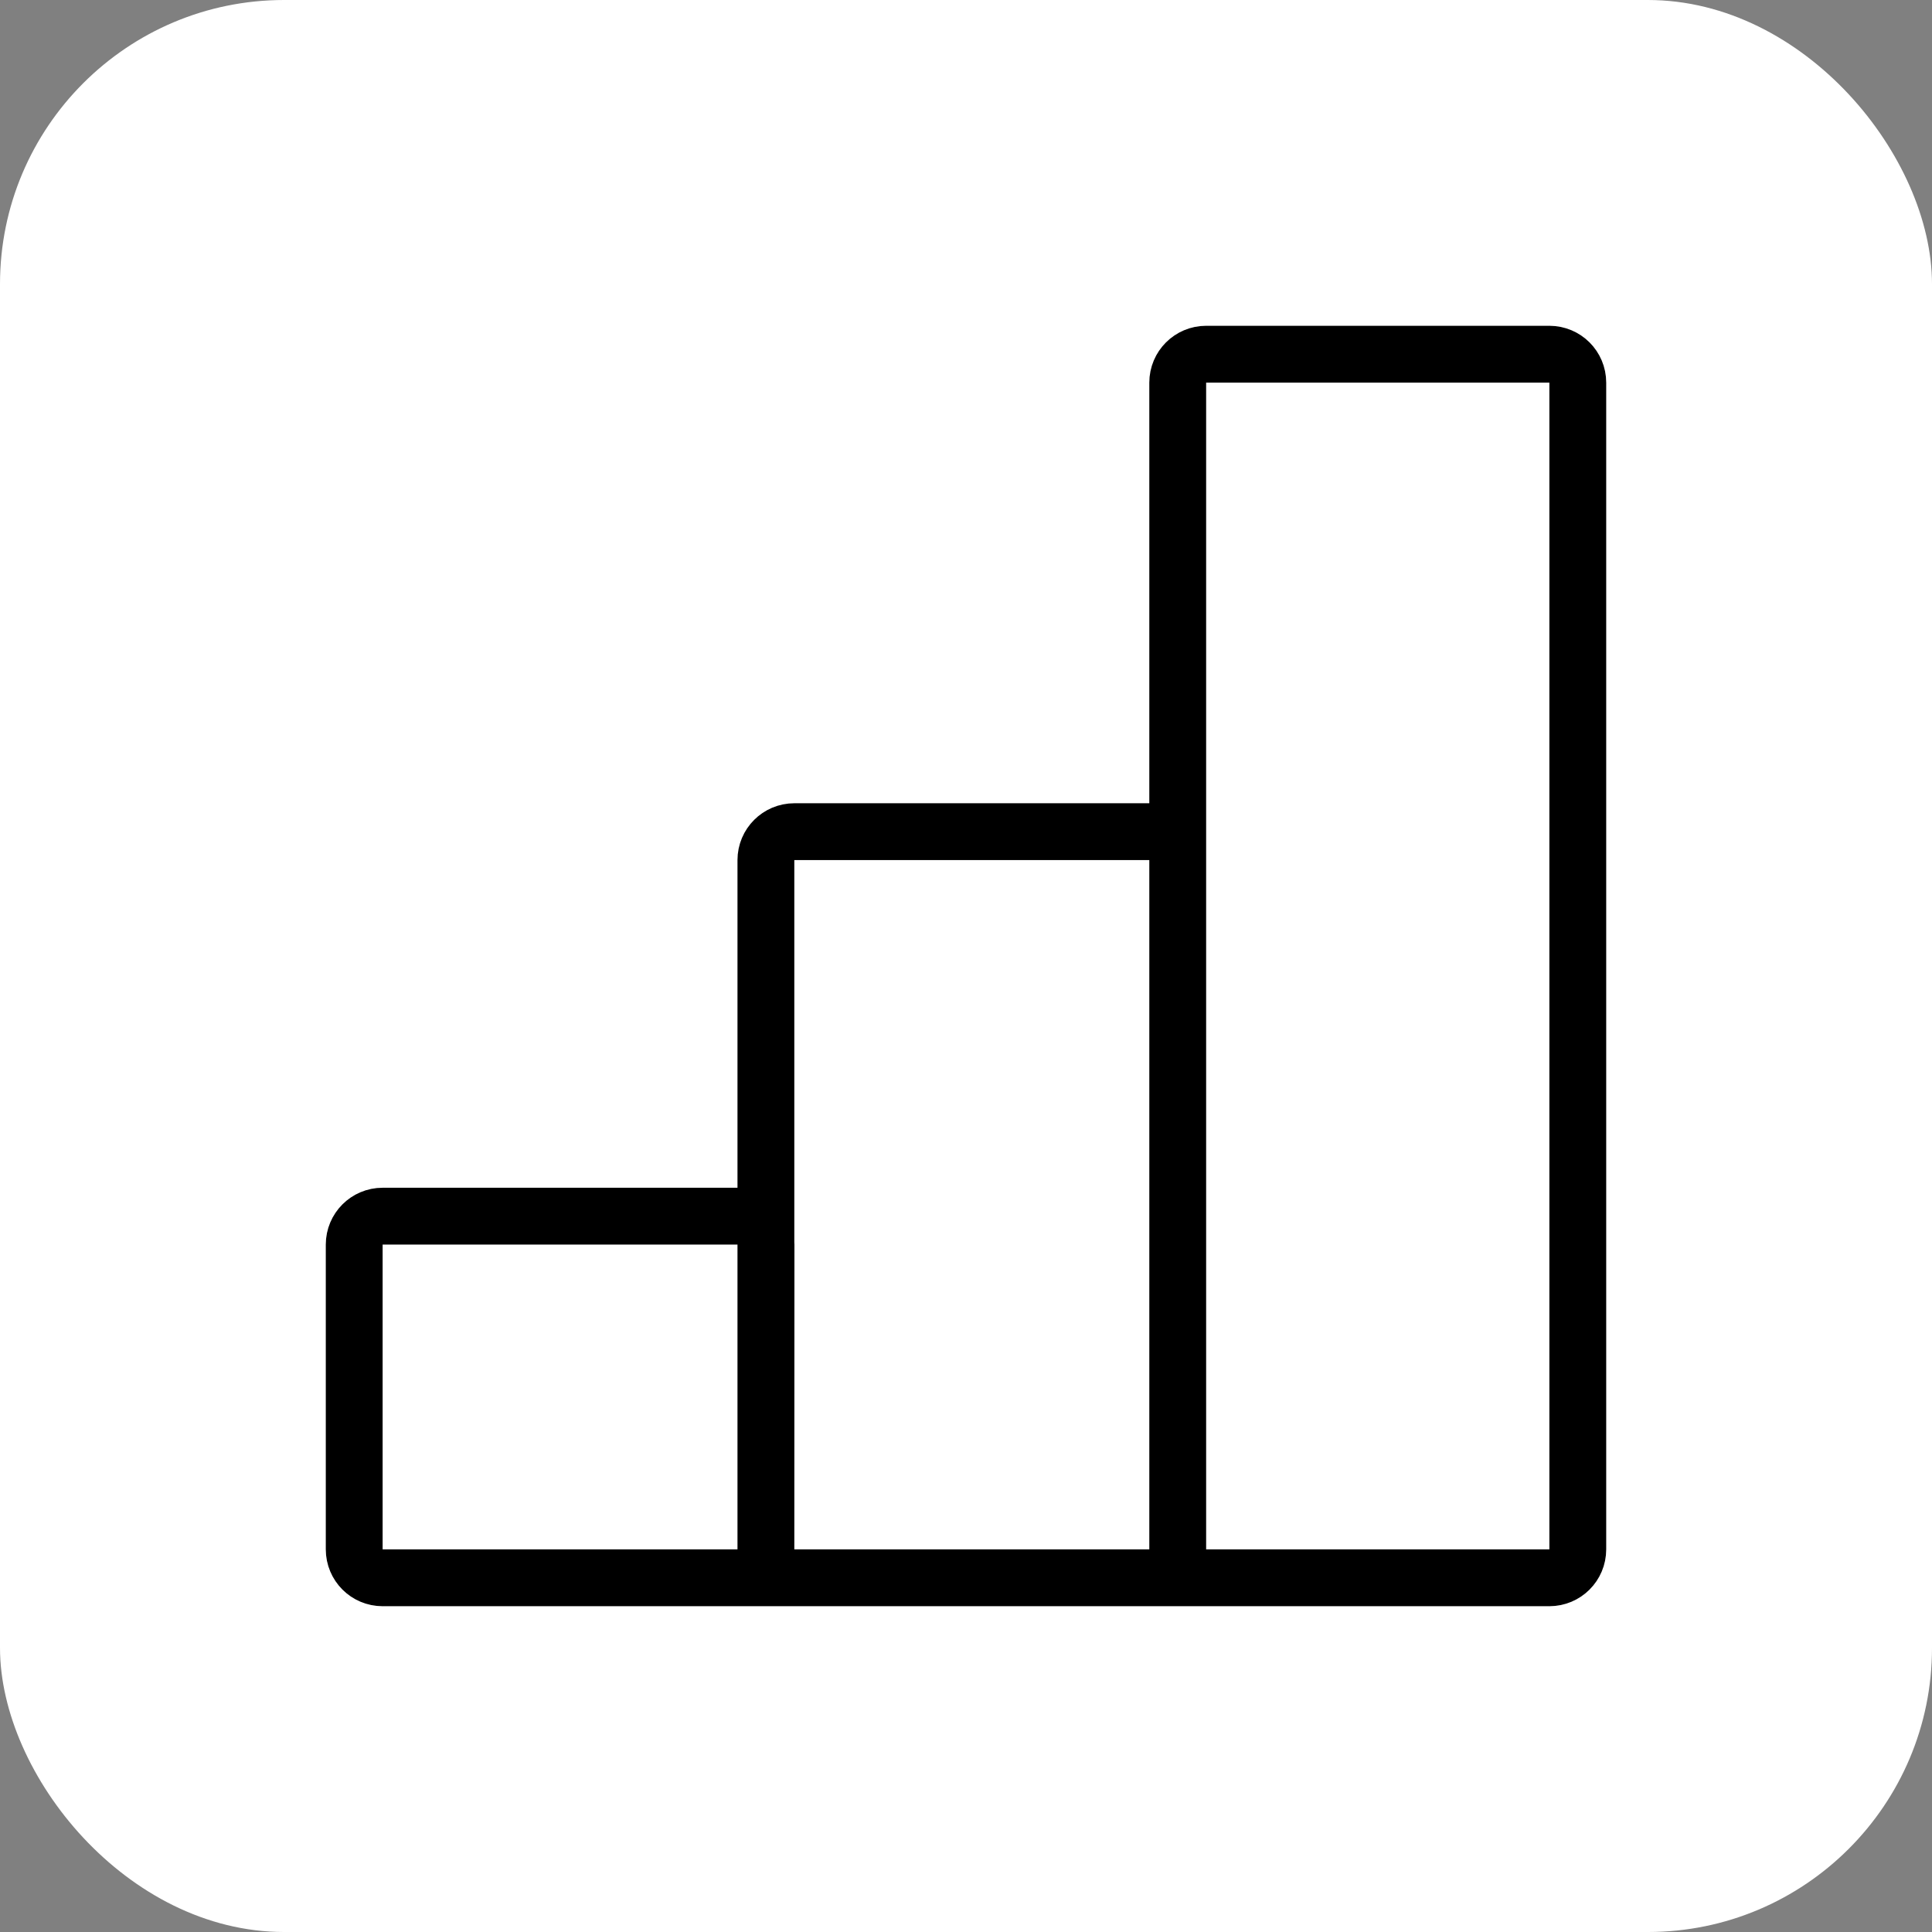
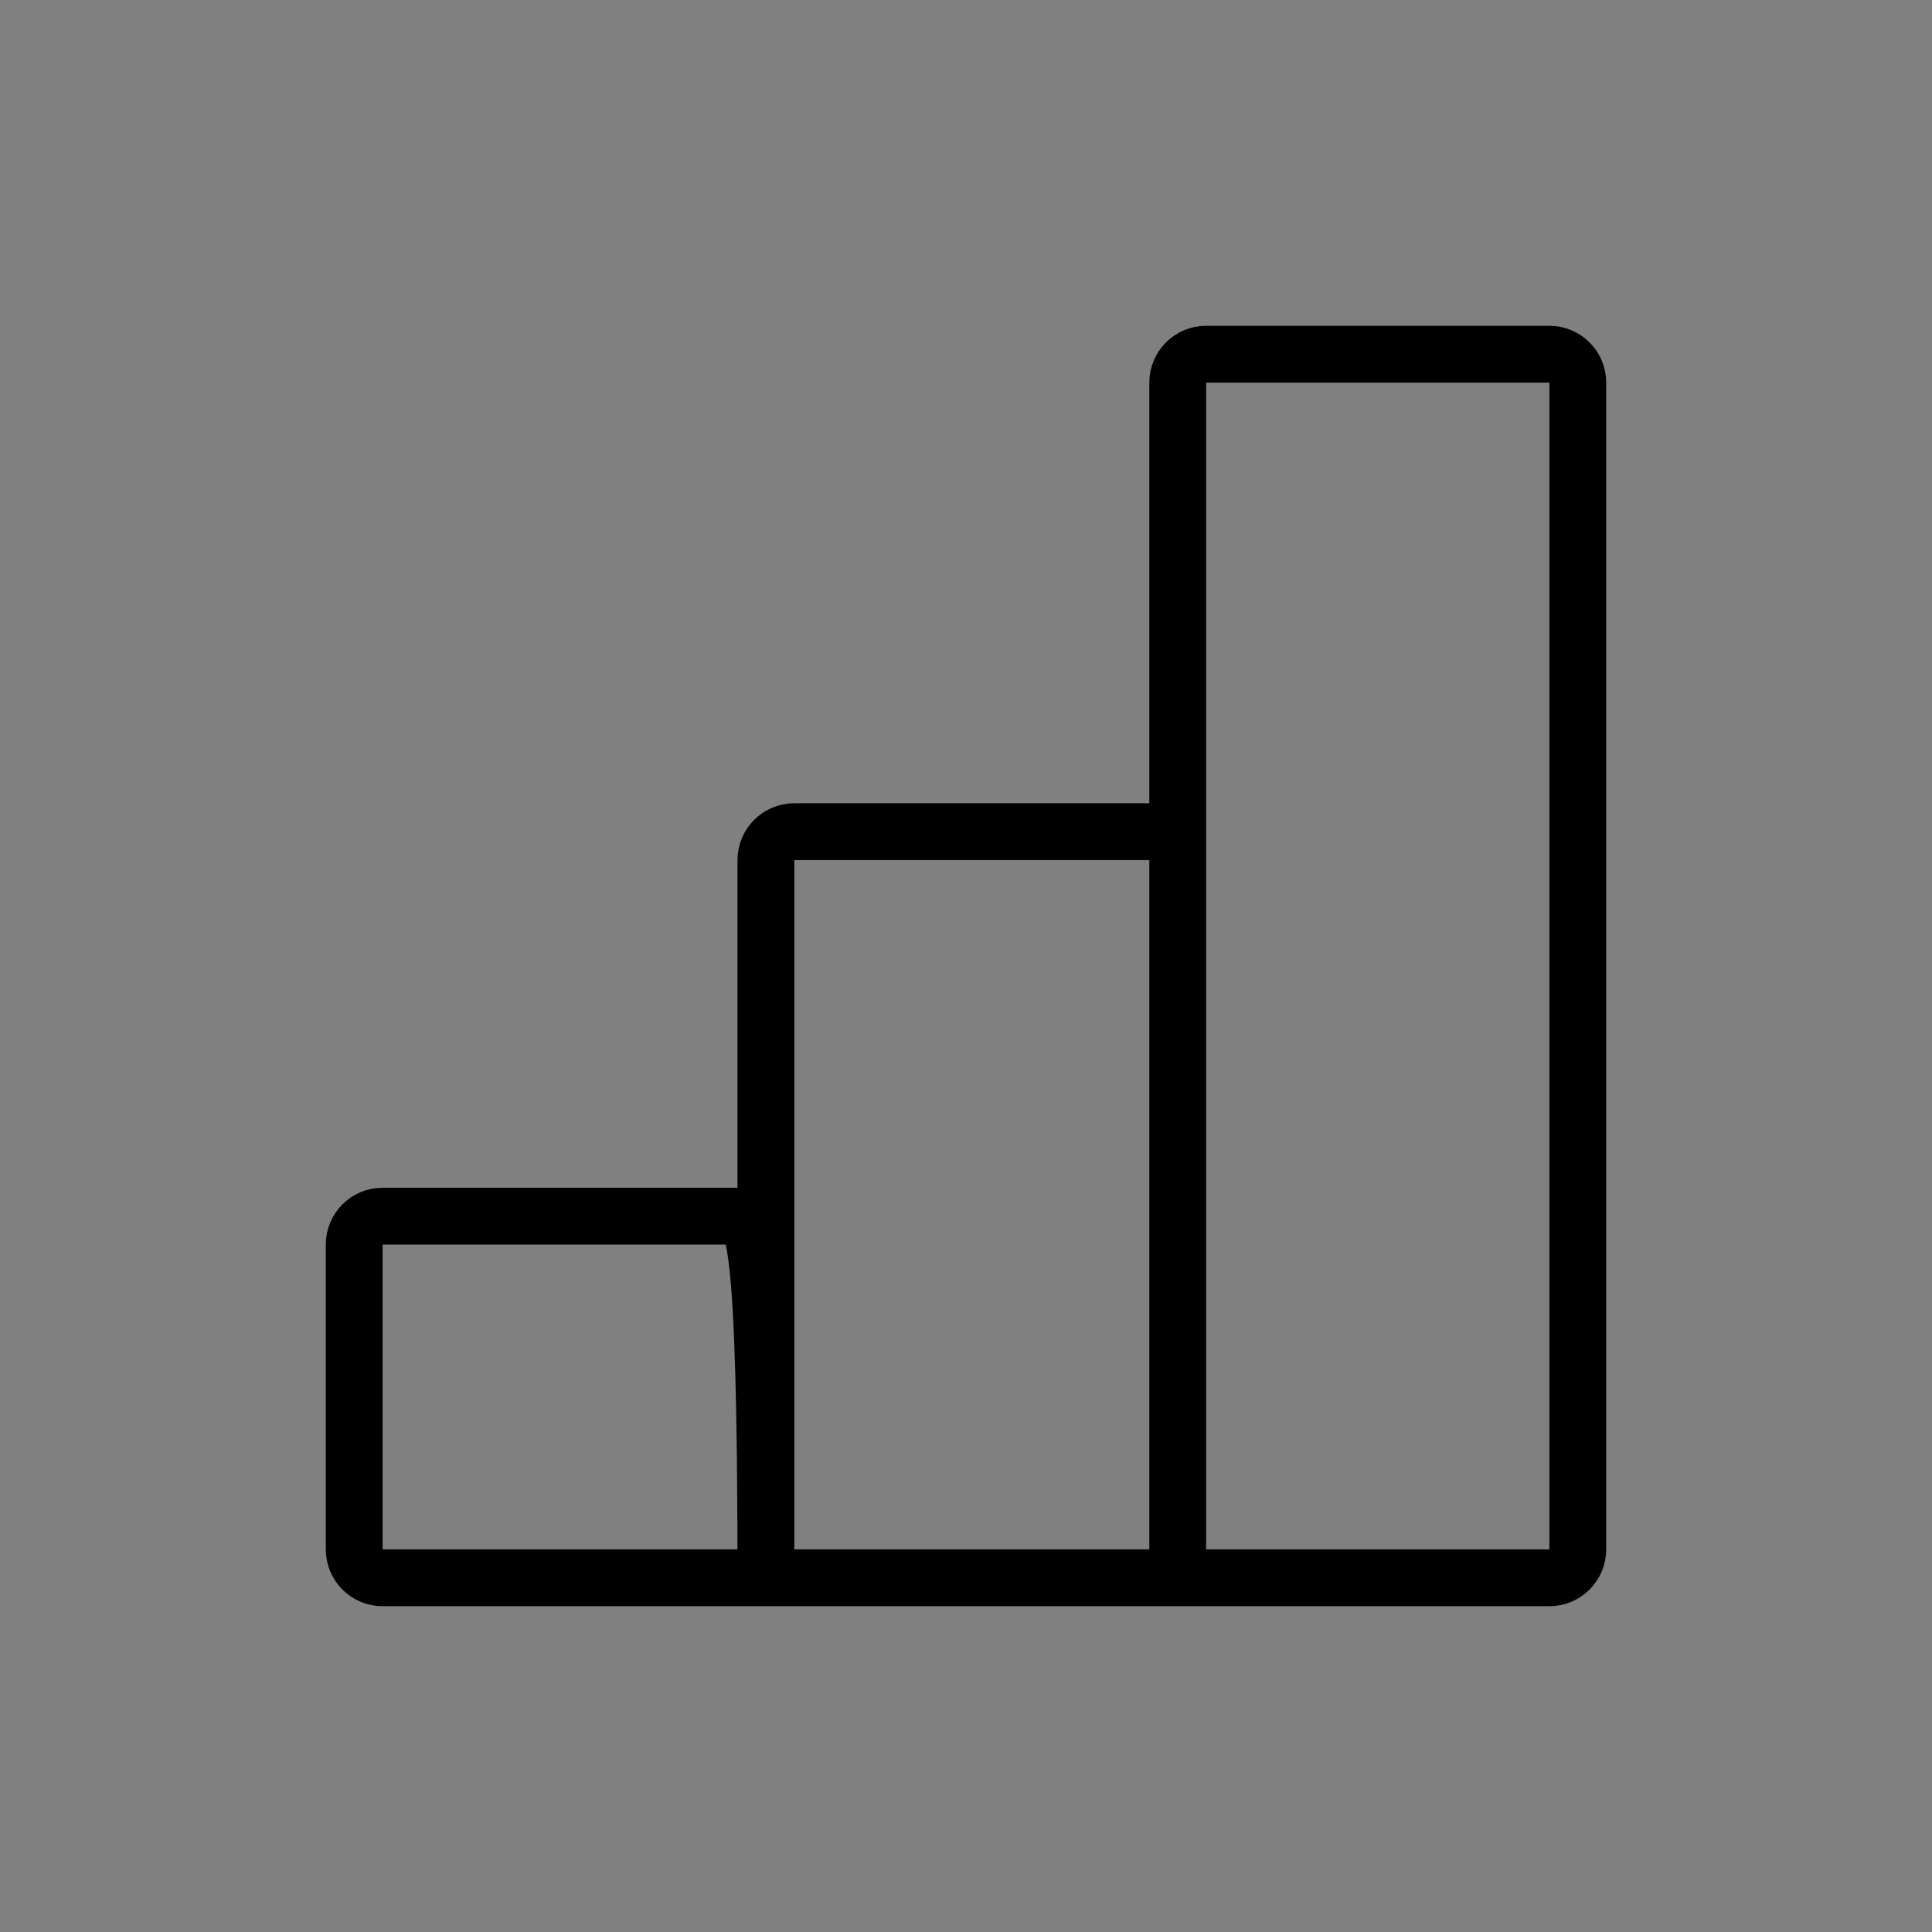
<svg xmlns="http://www.w3.org/2000/svg" width="68" height="68" viewBox="0 0 68 68" fill="none">
  <rect x="0" y="0" width="68" height="68" fill="#808080" stroke="none" />
-   <rect width="68" height="68" rx="10" fill="white" />
-   <path d="M26.957 55.533V30.272C26.957 29.72 27.405 29.272 27.957 29.272H40.452C41.005 29.272 41.452 29.72 41.452 30.272V55.533M26.957 55.533L26.961 43.805C26.961 43.253 26.514 42.805 25.961 42.805H13.467C12.914 42.805 12.467 43.252 12.467 43.805V54.533C12.467 55.086 12.914 55.533 13.467 55.533H26.957ZM26.957 55.533H41.452M41.452 55.533V13.467C41.452 12.914 41.9 12.467 42.452 12.467H54.533C55.086 12.467 55.533 12.914 55.533 13.467V54.533C55.533 55.086 55.086 55.533 54.533 55.533H41.452Z" stroke="black" stroke-width="2" stroke-linecap="round" stroke-linejoin="round" />
+   <path d="M26.957 55.533V30.272C26.957 29.72 27.405 29.272 27.957 29.272H40.452C41.005 29.272 41.452 29.72 41.452 30.272V55.533M26.957 55.533C26.961 43.253 26.514 42.805 25.961 42.805H13.467C12.914 42.805 12.467 43.252 12.467 43.805V54.533C12.467 55.086 12.914 55.533 13.467 55.533H26.957ZM26.957 55.533H41.452M41.452 55.533V13.467C41.452 12.914 41.9 12.467 42.452 12.467H54.533C55.086 12.467 55.533 12.914 55.533 13.467V54.533C55.533 55.086 55.086 55.533 54.533 55.533H41.452Z" stroke="black" stroke-width="2" stroke-linecap="round" stroke-linejoin="round" />
</svg>